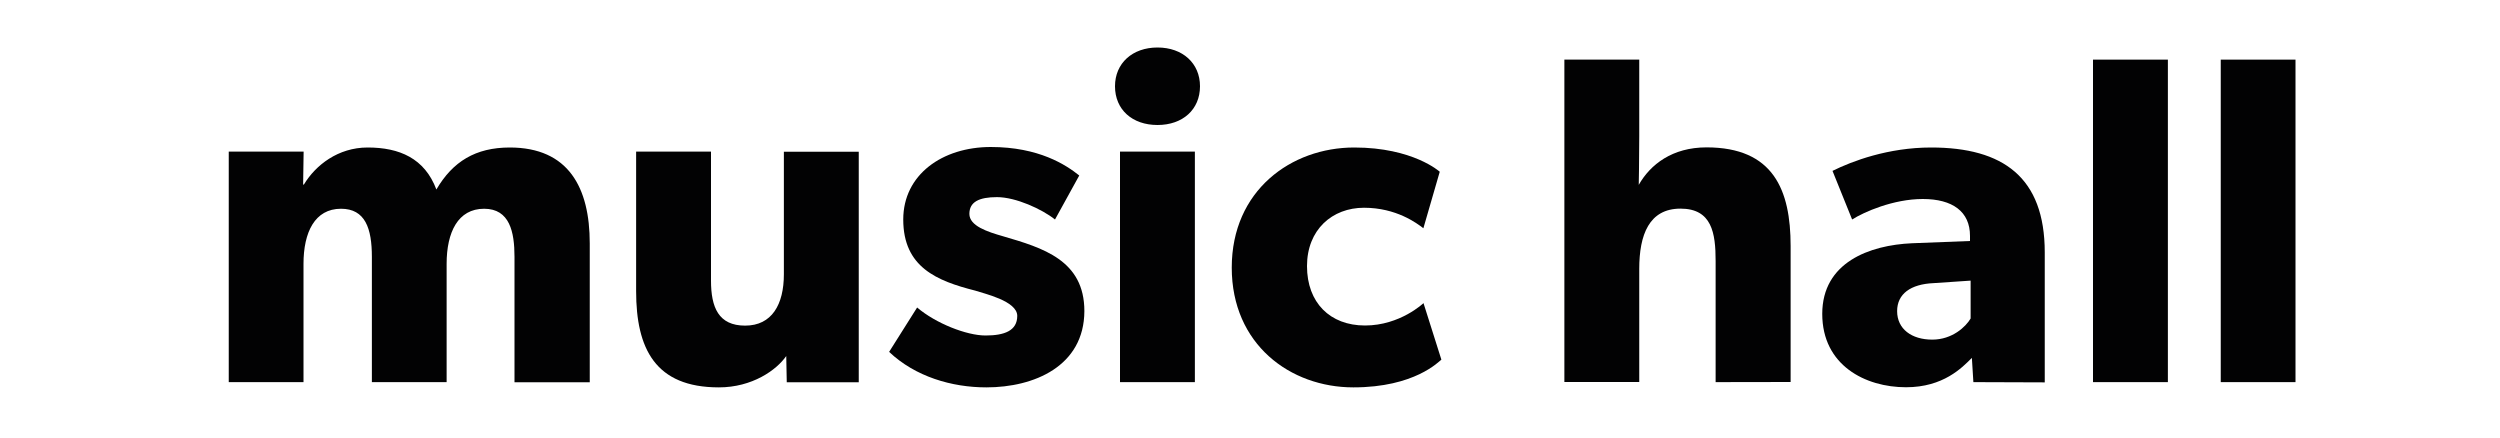
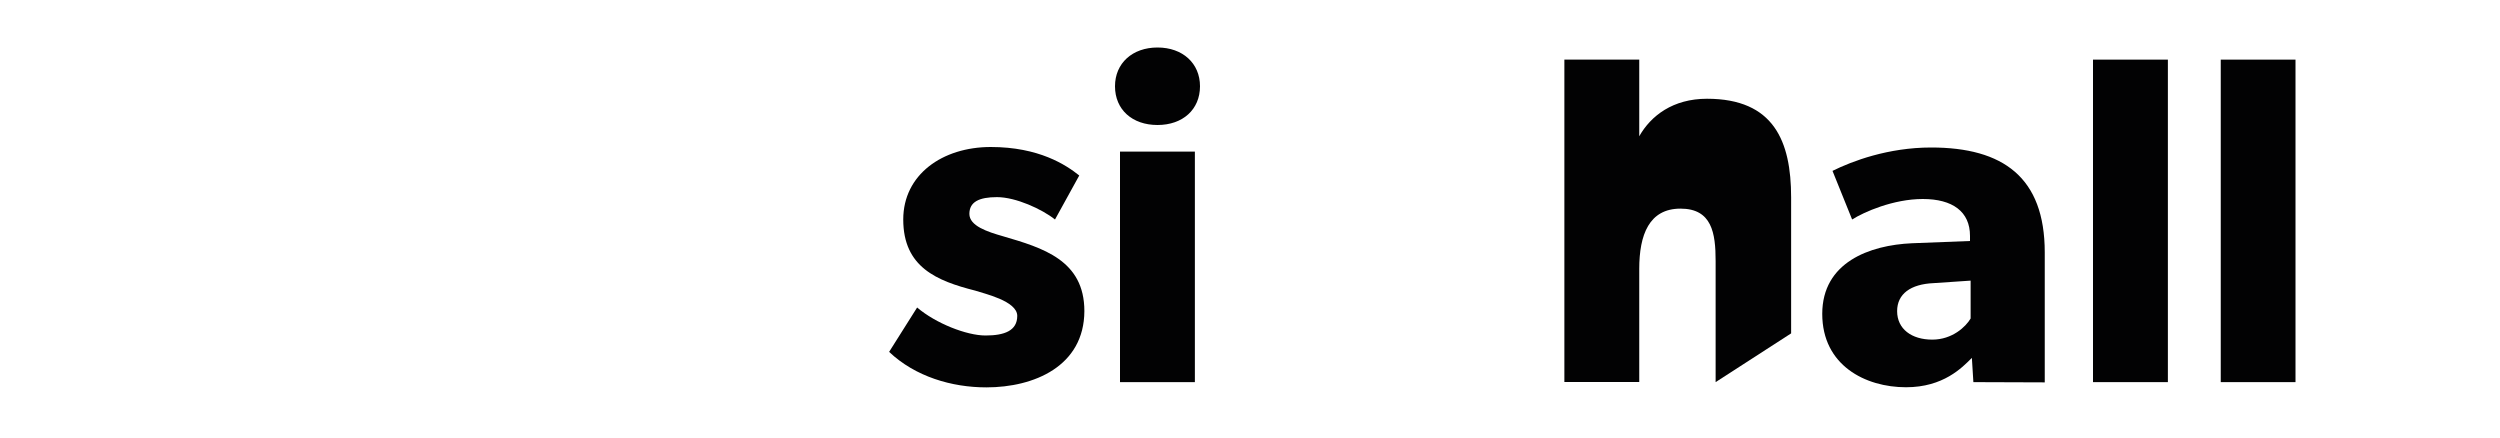
<svg xmlns="http://www.w3.org/2000/svg" version="1.1" id="Layer_1" x="0px" y="0px" viewBox="0 0 200 35" style="enable-background:new 0 0 200 35;" xml:space="preserve">
  <style type="text/css">
	.st0{fill:#020203;}
</style>
  <g>
-     <path class="st0" d="M41.16,30.57V20.55c0-1.99-0.38-3.85-2.43-3.85c-2.09,0-3,1.87-3,4.41v9.46h-5.98V20.55   c0-2.28-0.53-3.85-2.47-3.85c-2.09,0-3,1.87-3,4.41v9.46h-5.98V12.13h5.99l-0.04,2.65l0.07-0.03c0.93-1.54,2.73-2.95,5.09-2.95   c2.54,0,4.56,0.86,5.5,3.36c1.31-2.24,3.14-3.36,5.87-3.36c4.71,0,6.4,3.22,6.4,7.67v11.11H41.16L41.16,30.57z" />
-     <path class="st0" d="M62.94,30.57l-0.04-2.09c-0.78,1.13-2.73,2.51-5.39,2.51c-5.09,0-6.62-3.1-6.62-7.7V12.13h5.99v10.32   c0,2.14,0.6,3.6,2.73,3.6c2.14,0,3.1-1.69,3.1-4.11v-9.8h5.99v18.44H62.94L62.94,30.57z" />
    <path class="st0" d="M78.91,30.99c-2.77,0-5.69-0.86-7.78-2.84l2.24-3.55c1.49,1.27,3.96,2.24,5.47,2.24s2.54-0.38,2.54-1.57   c0-1.2-2.69-1.79-3.36-2.02c-3.07-0.78-5.76-1.87-5.76-5.69c0-3.6,3.14-5.8,7-5.8c3.85,0,6.02,1.43,7.08,2.28l-1.94,3.52   c-1.04-0.83-3.14-1.79-4.64-1.79c-1.43,0-2.21,0.38-2.21,1.34s1.43,1.43,2.69,1.79c3.18,0.93,6.51,1.91,6.51,5.99   C86.73,29.3,82.72,30.99,78.91,30.99L78.91,30.99z" />
    <path class="st0" d="M89.6,30.57V12.13h5.99v18.44H89.6L89.6,30.57z M92.6,10c-2.02,0-3.4-1.23-3.4-3.1c0-1.84,1.39-3.1,3.4-3.1   c2.02,0,3.4,1.27,3.4,3.1C96,8.76,94.62,10,92.6,10L92.6,10z" />
-     <path class="st0" d="M108.27,30.99c-5.05,0-9.73-3.44-9.73-9.58c0-6.17,4.75-9.61,9.8-9.61c4.71,0,6.84,1.94,6.84,1.94l-1.31,4.52   c-0.53-0.41-2.17-1.64-4.75-1.64c-2.54,0-4.56,1.75-4.56,4.67s1.84,4.75,4.64,4.75c2.81,0,4.68-1.79,4.68-1.79l1.43,4.52   C115.11,28.92,113.17,30.99,108.27,30.99L108.27,30.99z" />
-     <path class="st0" d="M137.25,30.57v-9.69c0-2.24-0.3-4.19-2.81-4.19c-2.51,0-3.3,2.09-3.3,4.82v9.05h-5.99V4.77h5.99v6.13   c0,1.87-0.04,3.89-0.04,3.89c0.93-1.64,2.69-3,5.42-3c5.35,0,6.73,3.4,6.73,7.89v10.88L137.25,30.57L137.25,30.57z" />
+     <path class="st0" d="M137.25,30.57v-9.69c0-2.24-0.3-4.19-2.81-4.19c-2.51,0-3.3,2.09-3.3,4.82v9.05h-5.99V4.77h5.99v6.13   c0.93-1.64,2.69-3,5.42-3c5.35,0,6.73,3.4,6.73,7.89v10.88L137.25,30.57L137.25,30.57z" />
    <path class="st0" d="M154.69,22.65c-1.84,0.08-2.92,0.86-2.92,2.24c0,1.43,1.16,2.28,2.81,2.28c1.61,0,2.69-1.04,3.07-1.69v-3.03   L154.69,22.65L154.69,22.65z M157.87,30.57l-0.12-1.94c-0.78,0.78-2.28,2.35-5.27,2.35c-3.25,0-6.7-1.75-6.7-5.87   s3.78-5.5,7.18-5.65l4.64-0.18v-0.41c0-1.94-1.39-2.95-3.78-2.95c-2.35,0-4.71,1.04-5.65,1.64l-1.57-3.89   c1.57-0.78,4.45-1.87,7.89-1.87c5.76,0,9.09,2.39,9.09,8.39v10.4L157.87,30.57L157.87,30.57z" />
    <polygon class="st0" points="167.44,30.57 167.44,4.77 173.43,4.77 173.43,30.57  " />
    <polygon class="st0" points="177.66,30.57 177.66,4.77 183.64,4.77 183.64,30.57  " />
  </g>
</svg>